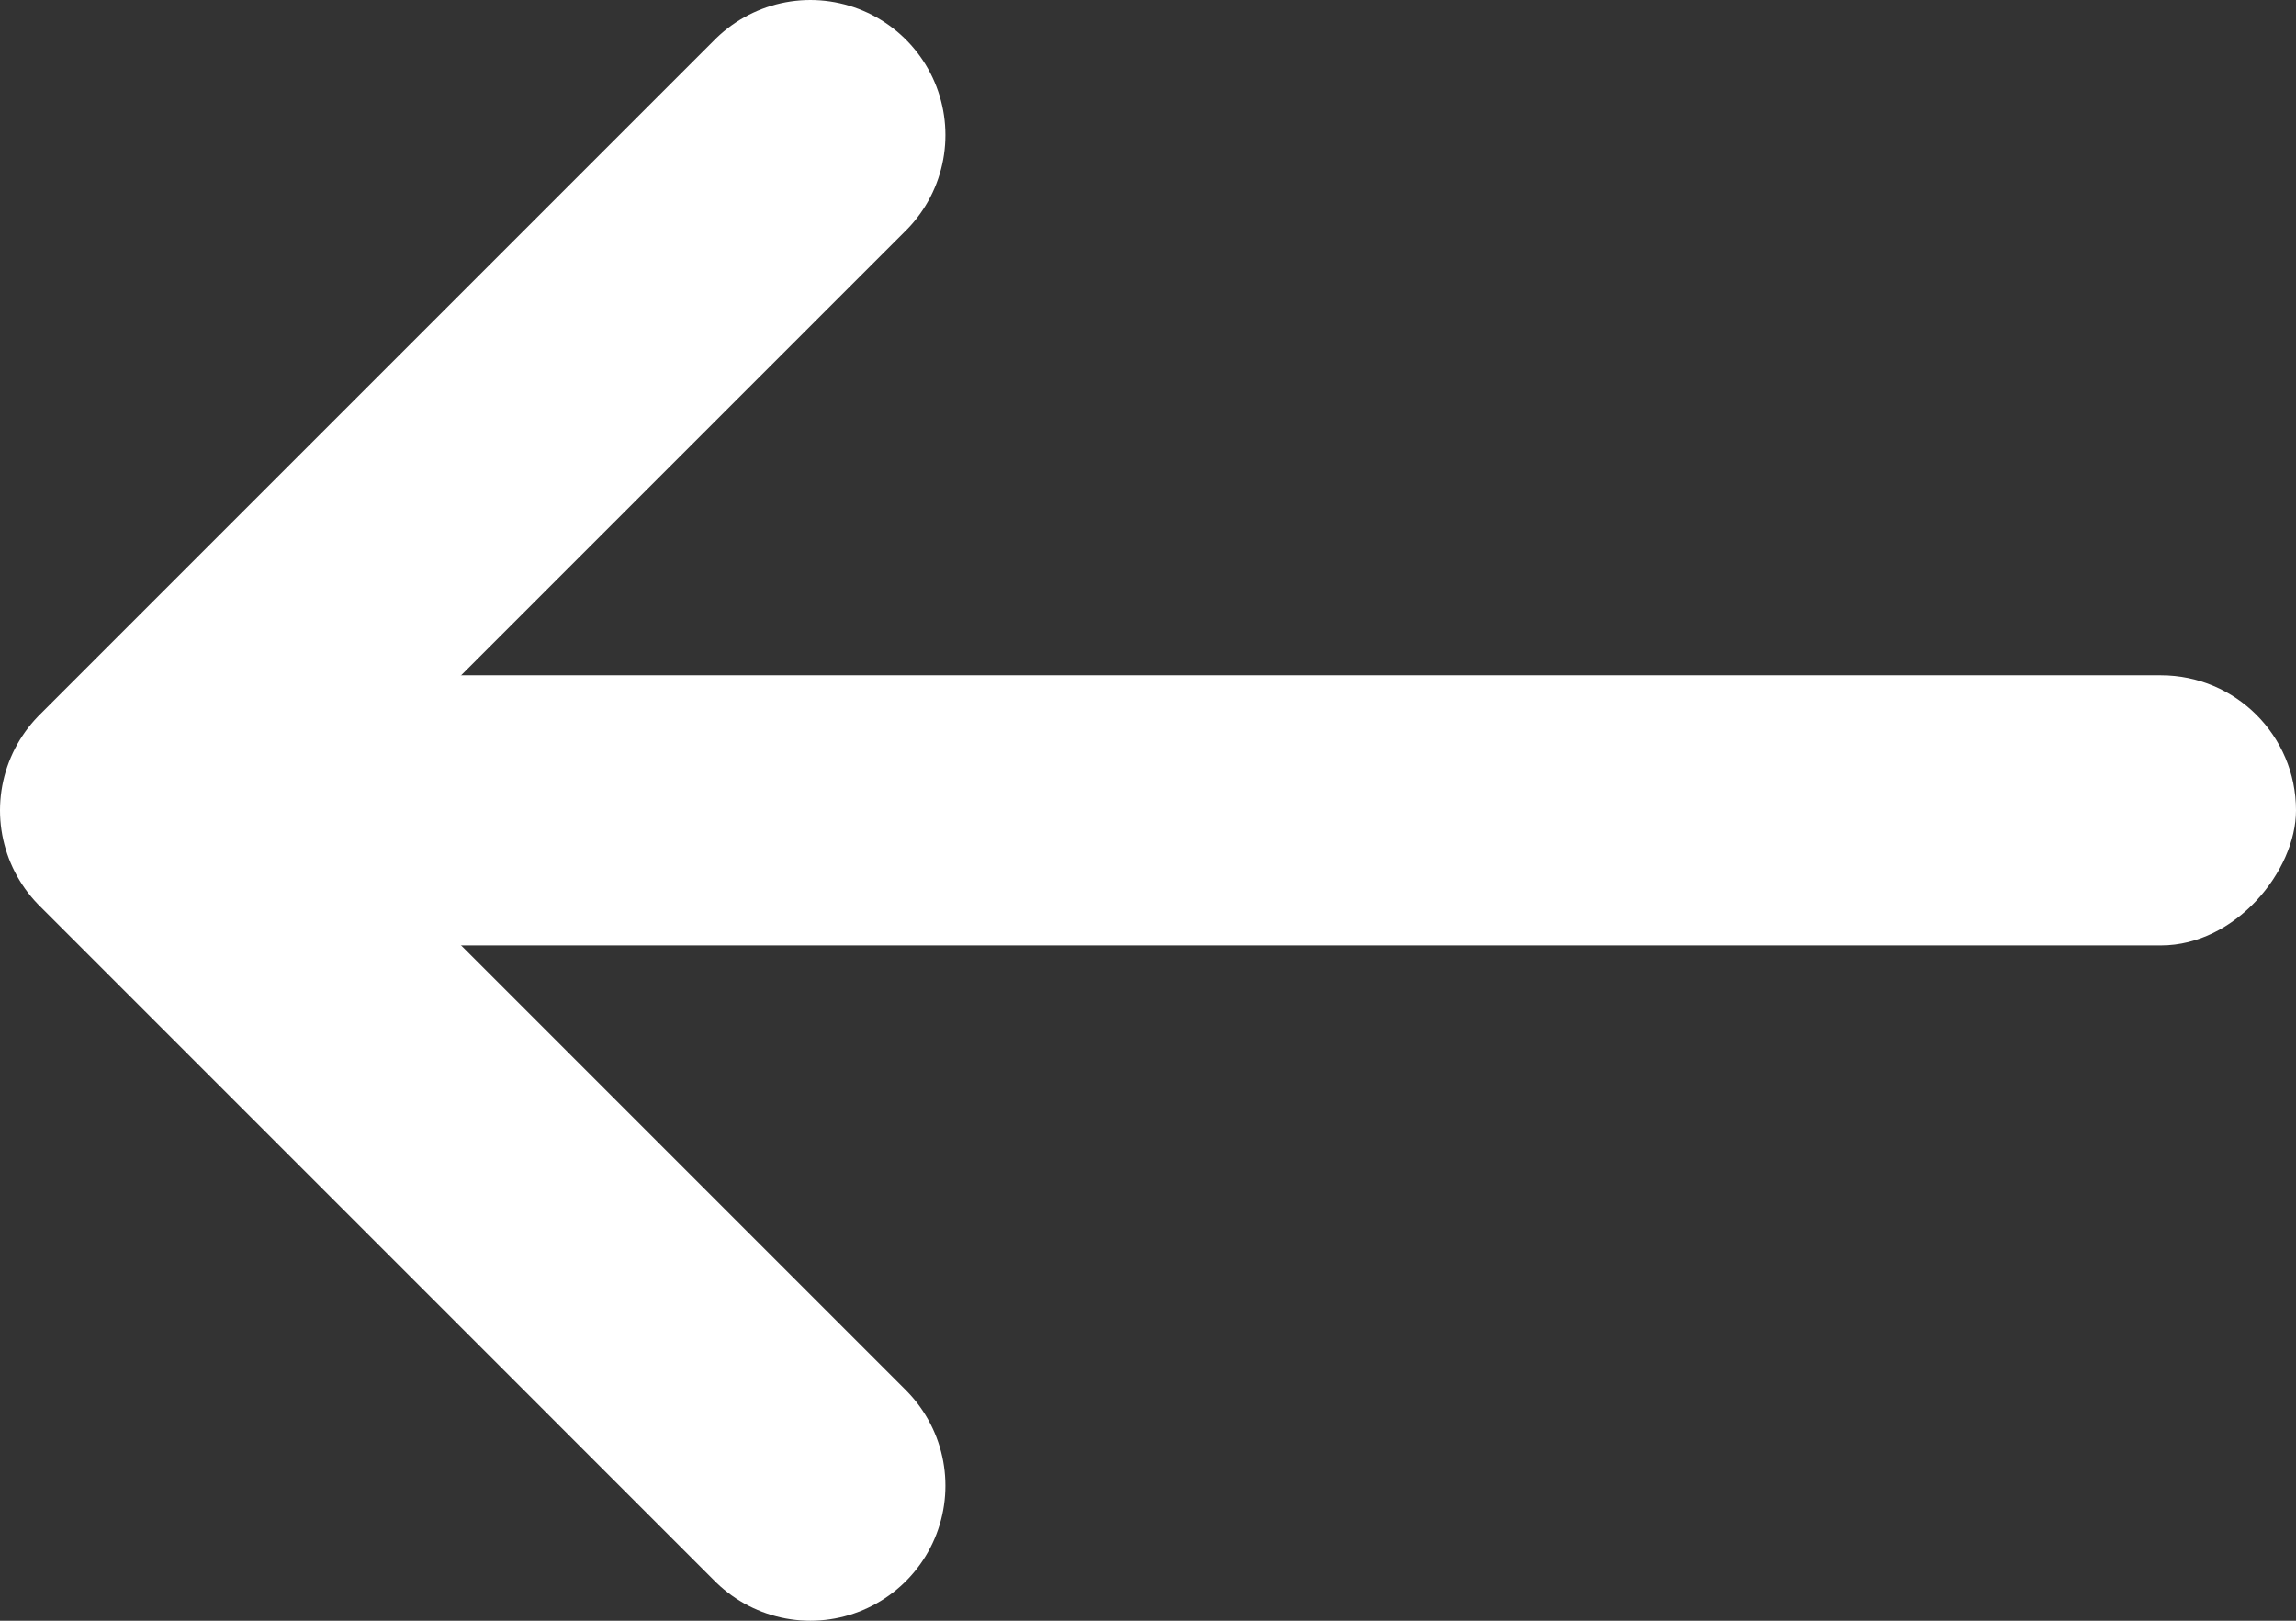
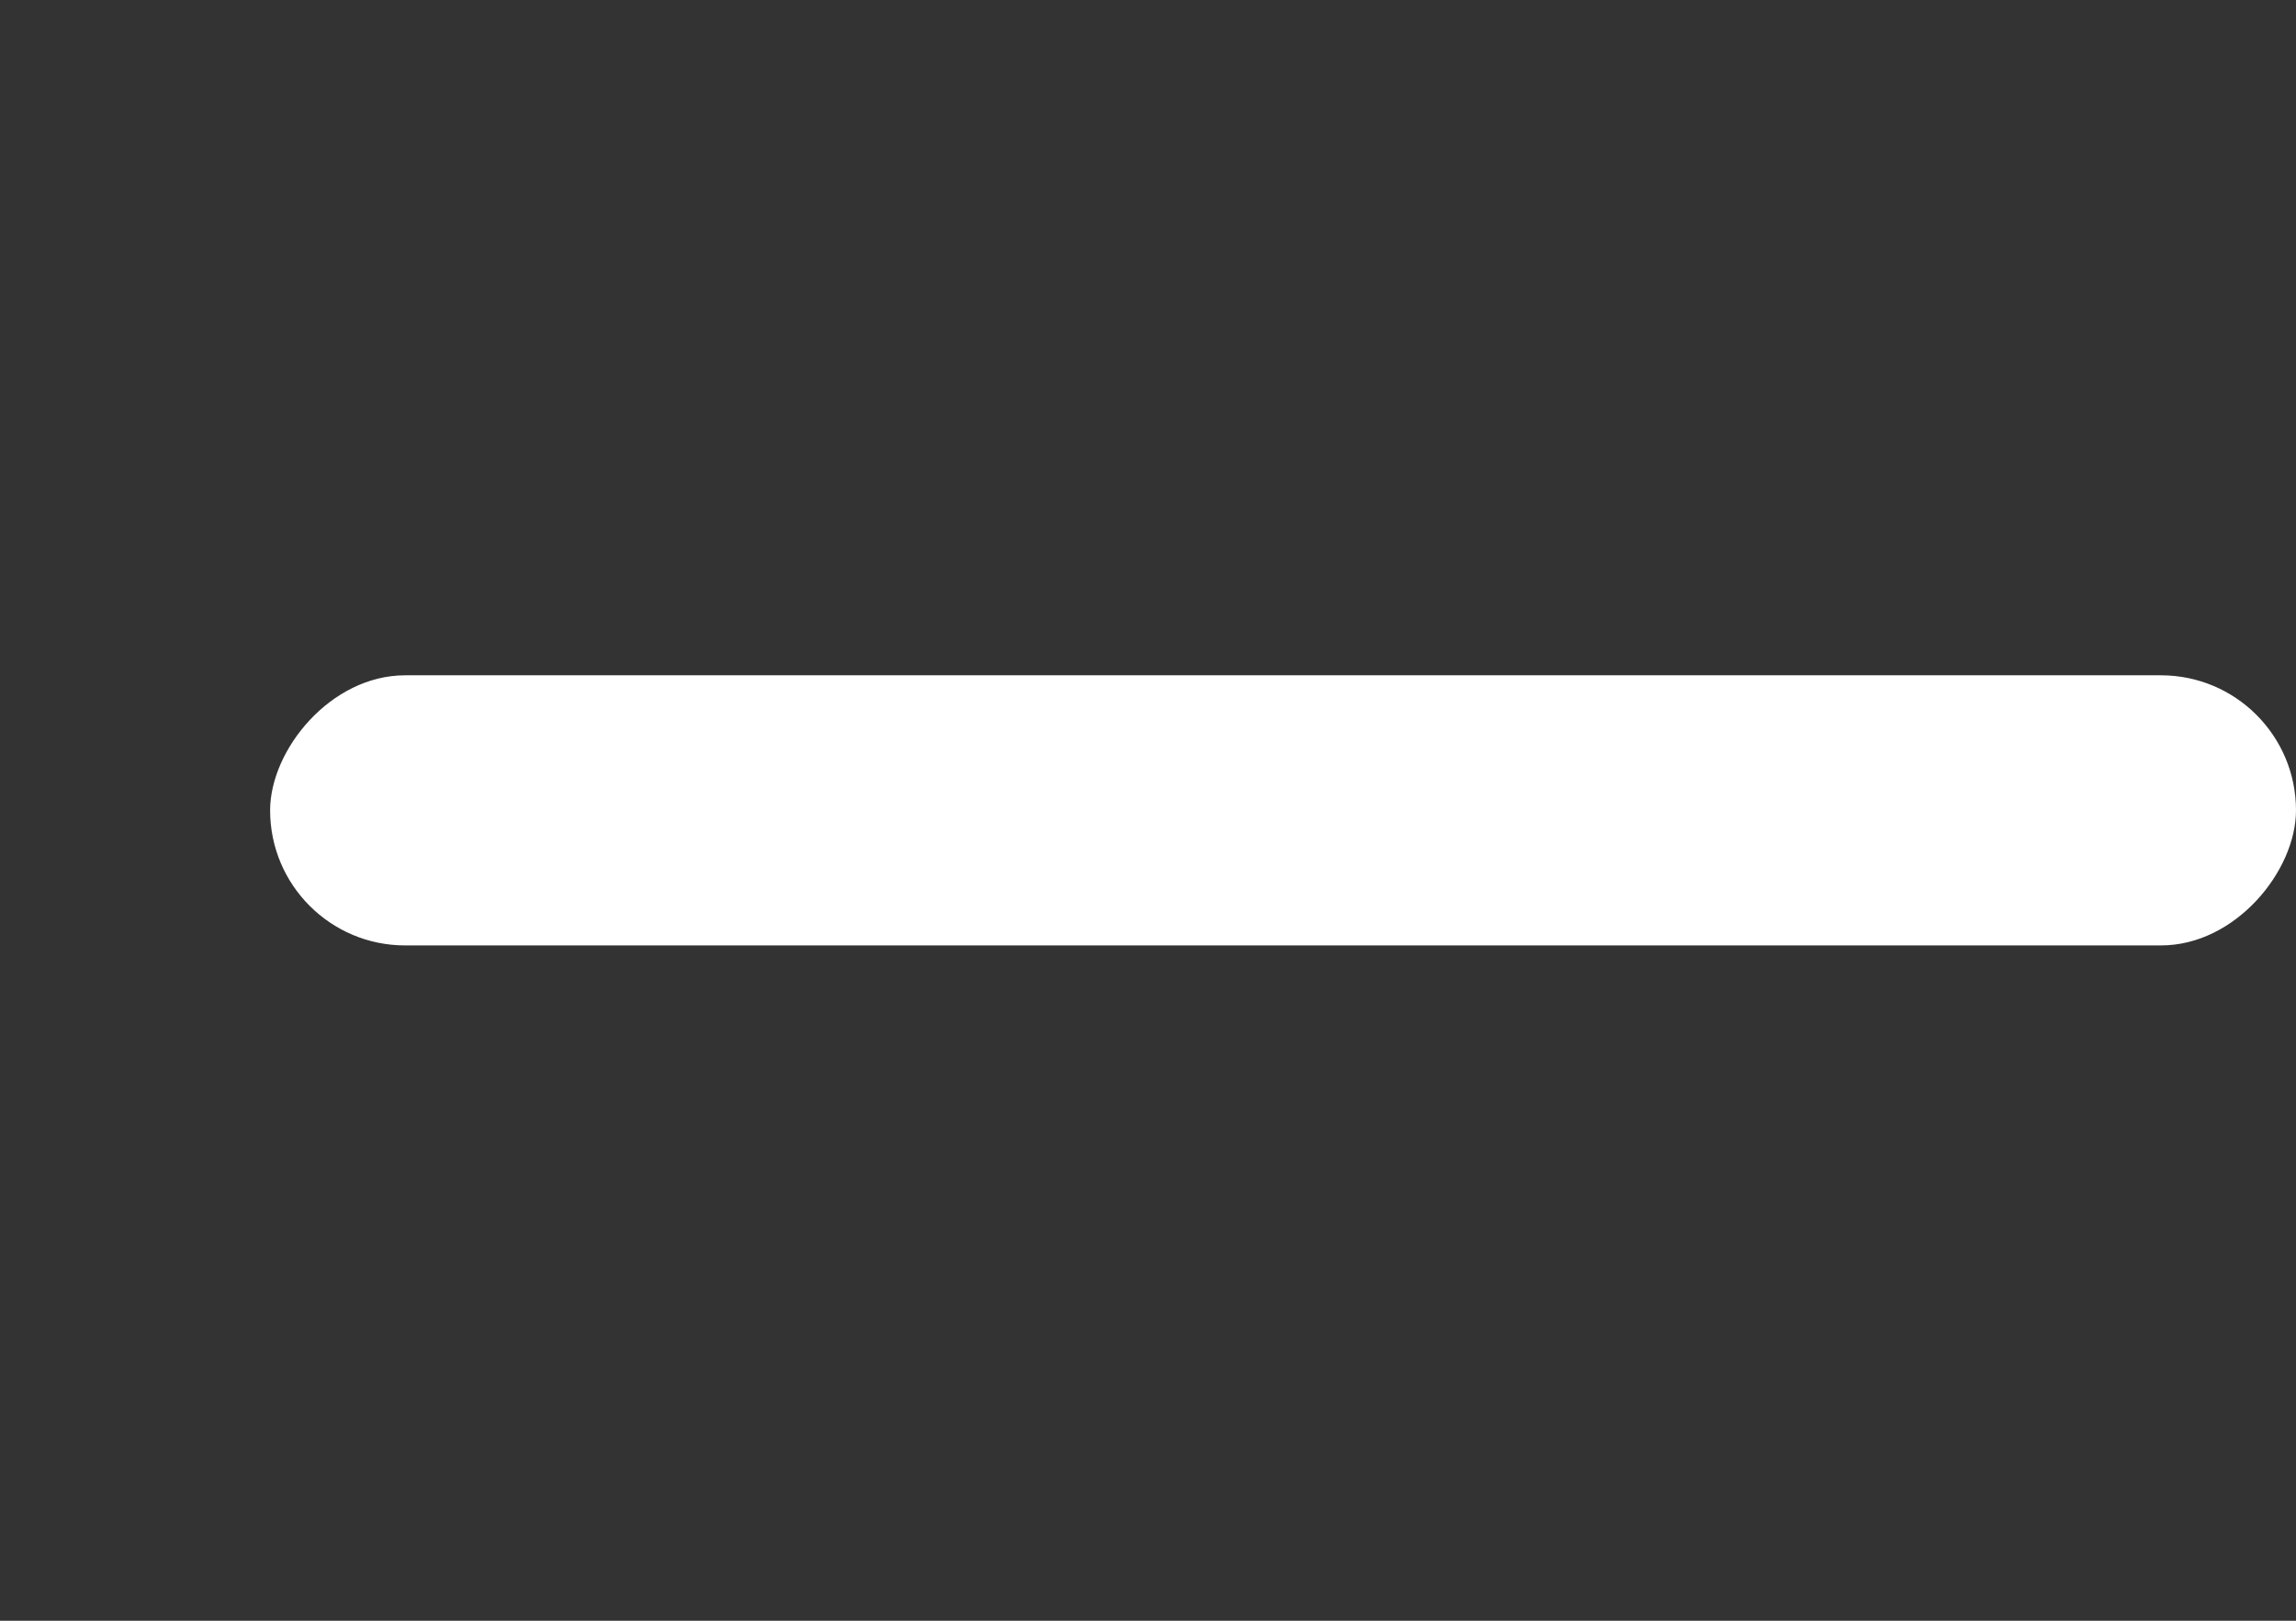
<svg xmlns="http://www.w3.org/2000/svg" width="17" height="12" viewBox="0 0 17 12" fill="none">
  <rect x="0" y="0" width="17" height="12" fill="#333333" stroke="none" />
  <rect width="15" height="2" rx="1" transform="matrix(-1 0 0 1 17 5)" fill="white" />
-   <path d="M6 1L1 6L6 11" stroke="white" stroke-width="2" stroke-linecap="round" stroke-linejoin="round" />
</svg>